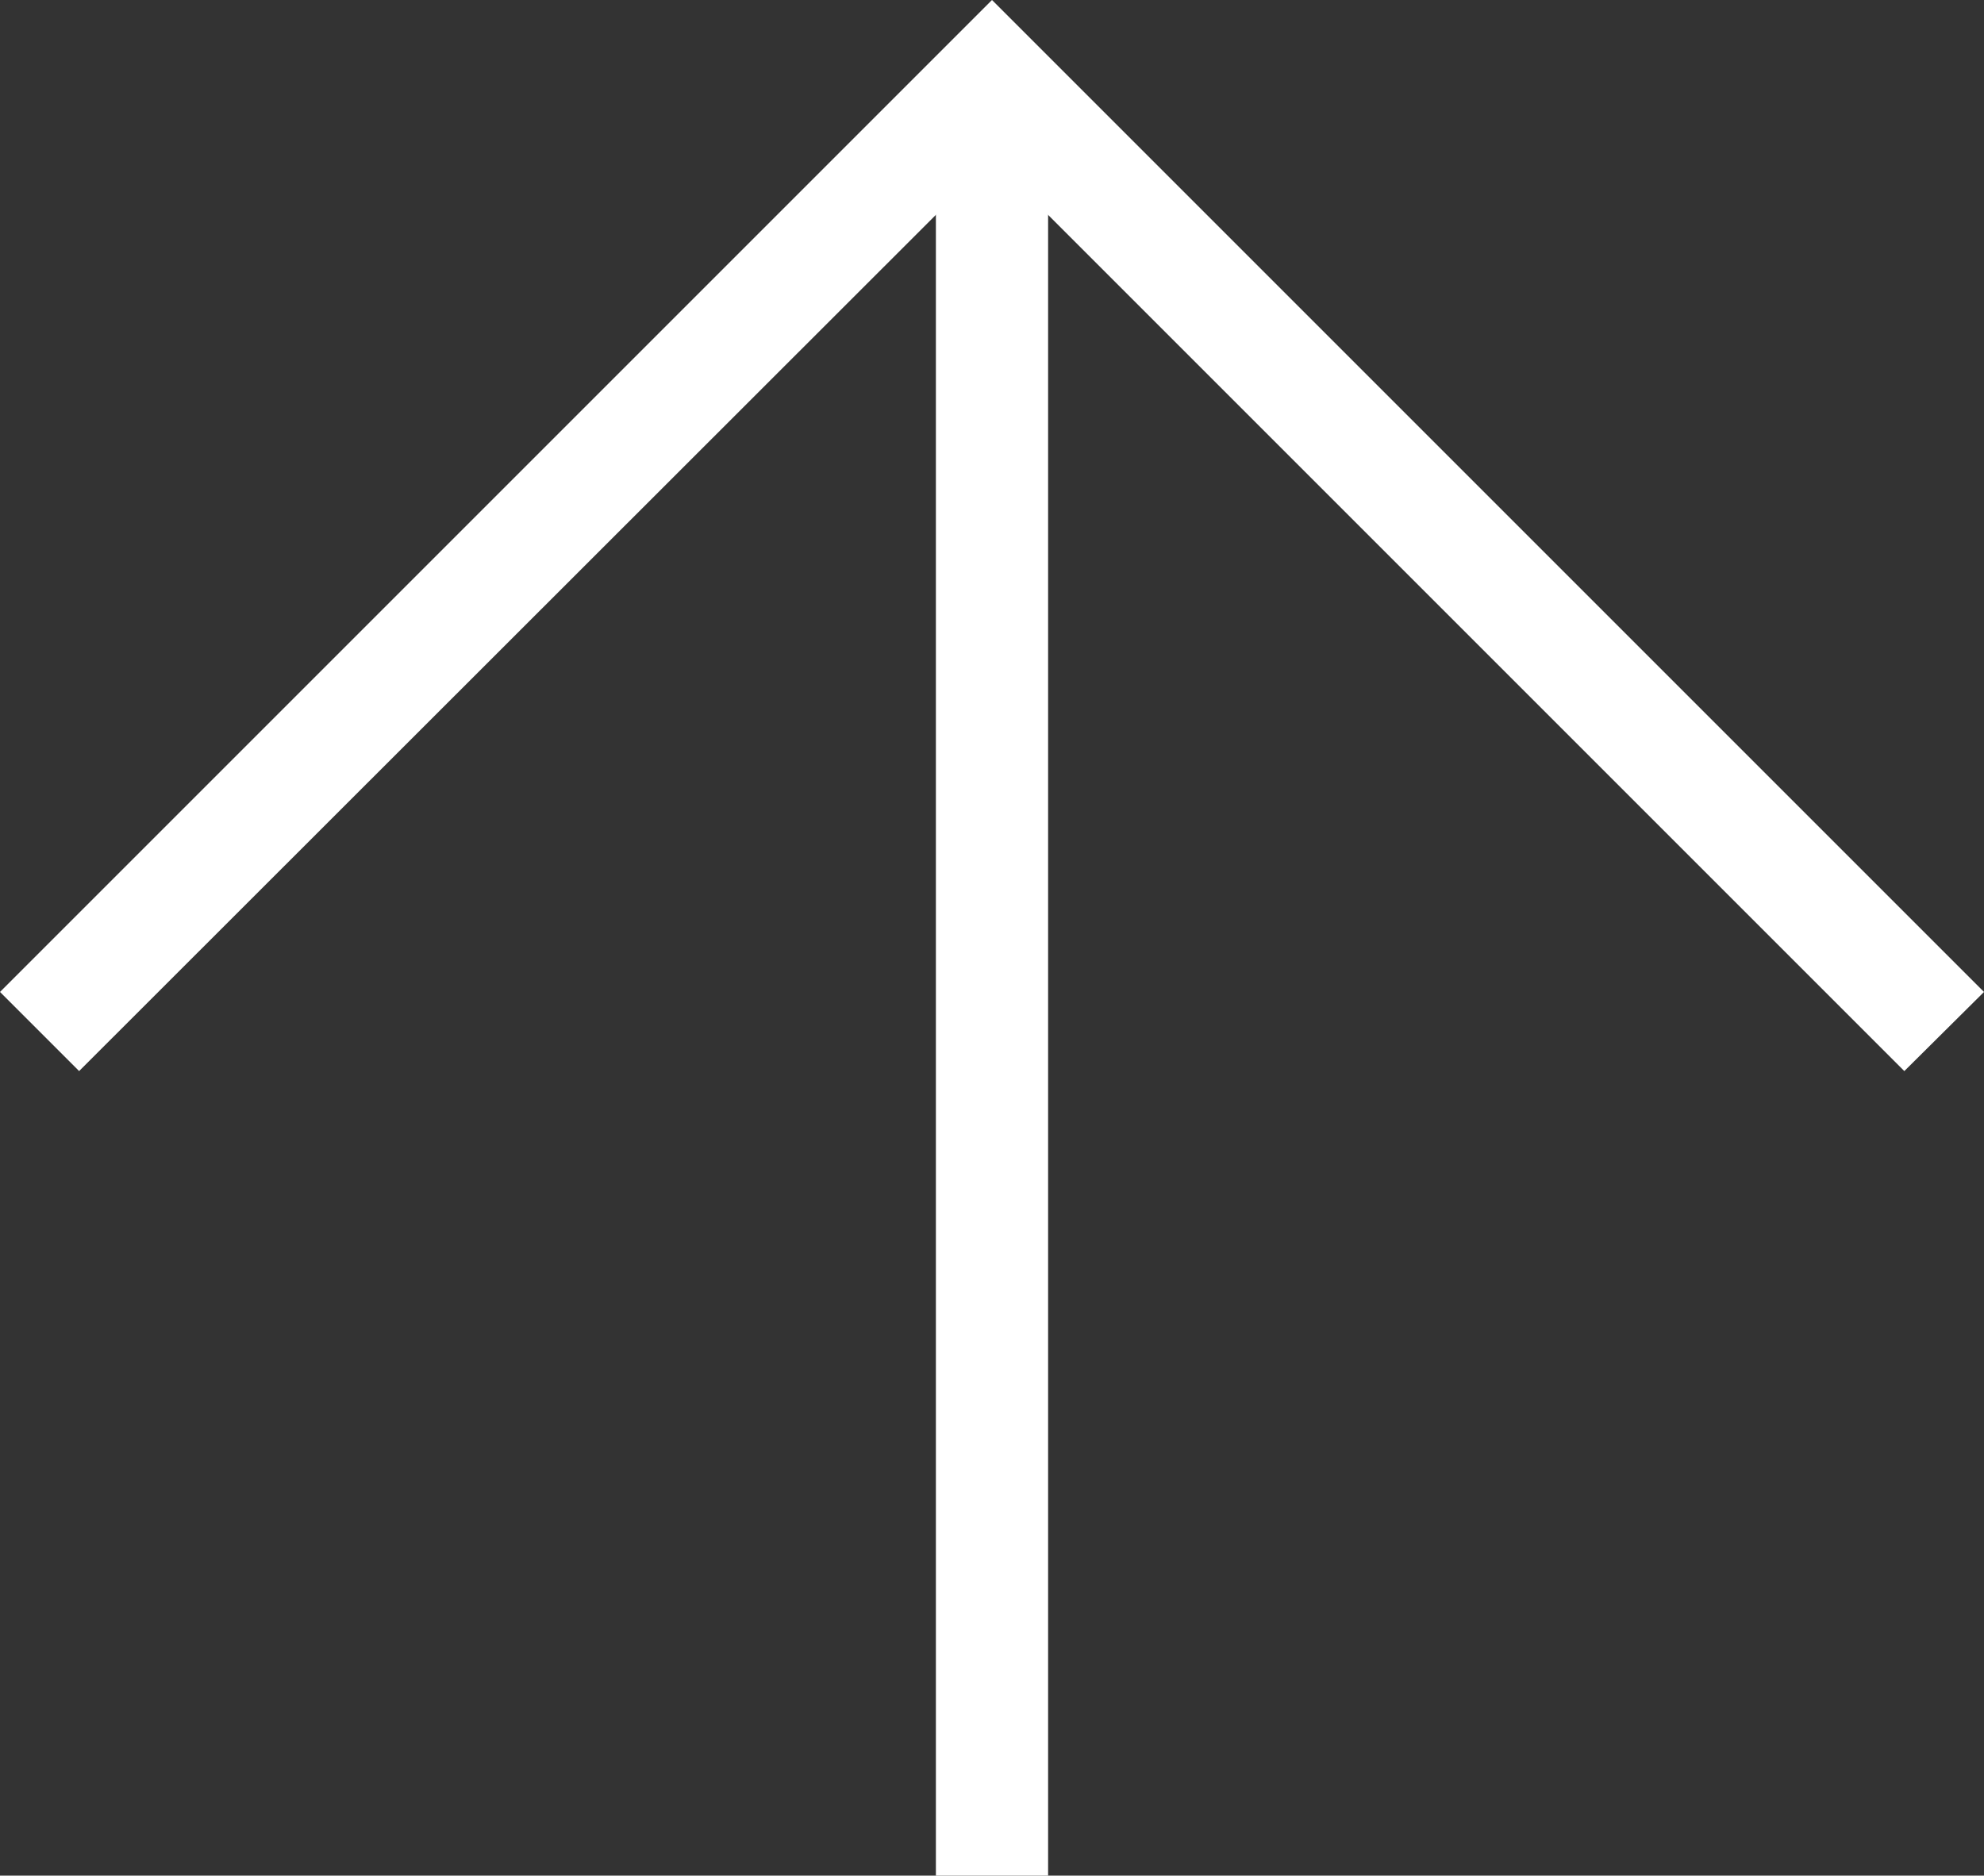
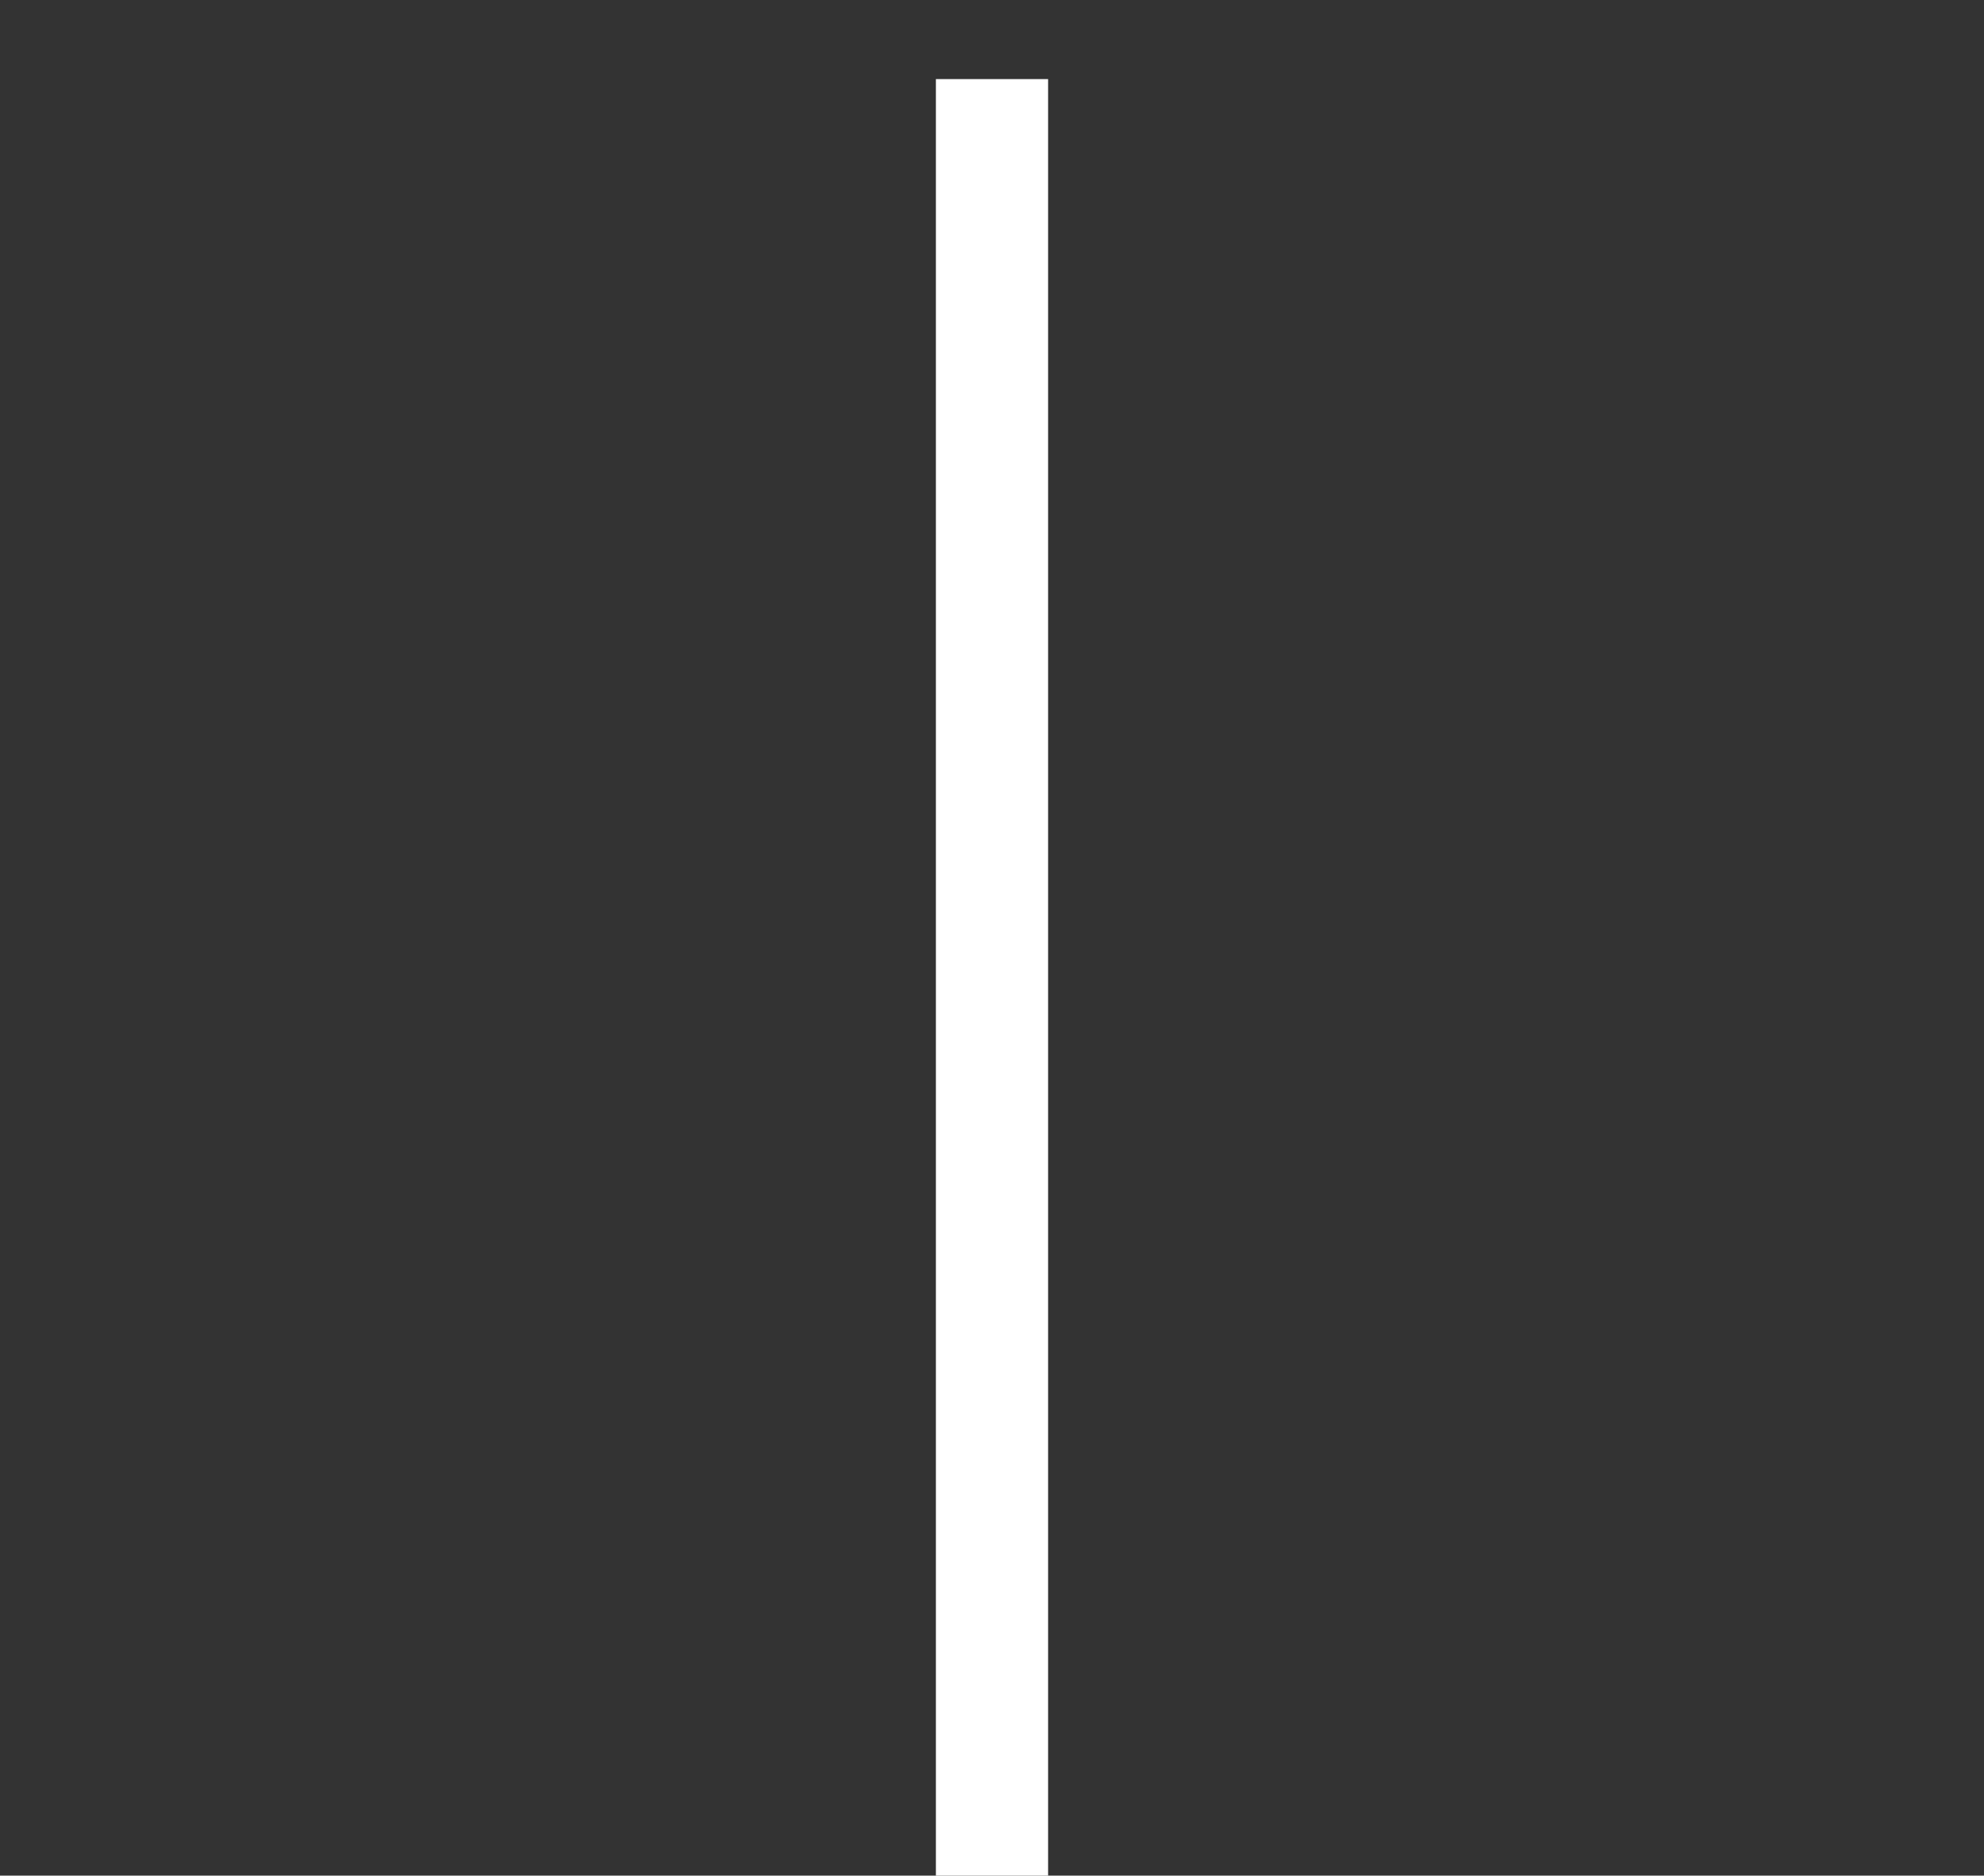
<svg xmlns="http://www.w3.org/2000/svg" viewBox="0 0 35.36 33.43">
  <rect x="0" y="0" width="35.36" height="33.43" fill="#333333" stroke="none" />
  <defs>
    <style>.cls-1{fill:#fff;}</style>
  </defs>
  <title>arrowUp-W</title>
  <g id="Layer_2" data-name="Layer 2">
    <g id="Other-Assets">
      <g id="arrowUp-W">
-         <polygon class="cls-1" points="33.94 19.09 17.68 2.83 1.41 19.09 0 17.68 17.68 0 35.36 17.68 33.94 19.09" />
        <rect class="cls-1" x="16.68" y="1.41" width="2" height="32.02" />
      </g>
    </g>
  </g>
</svg>